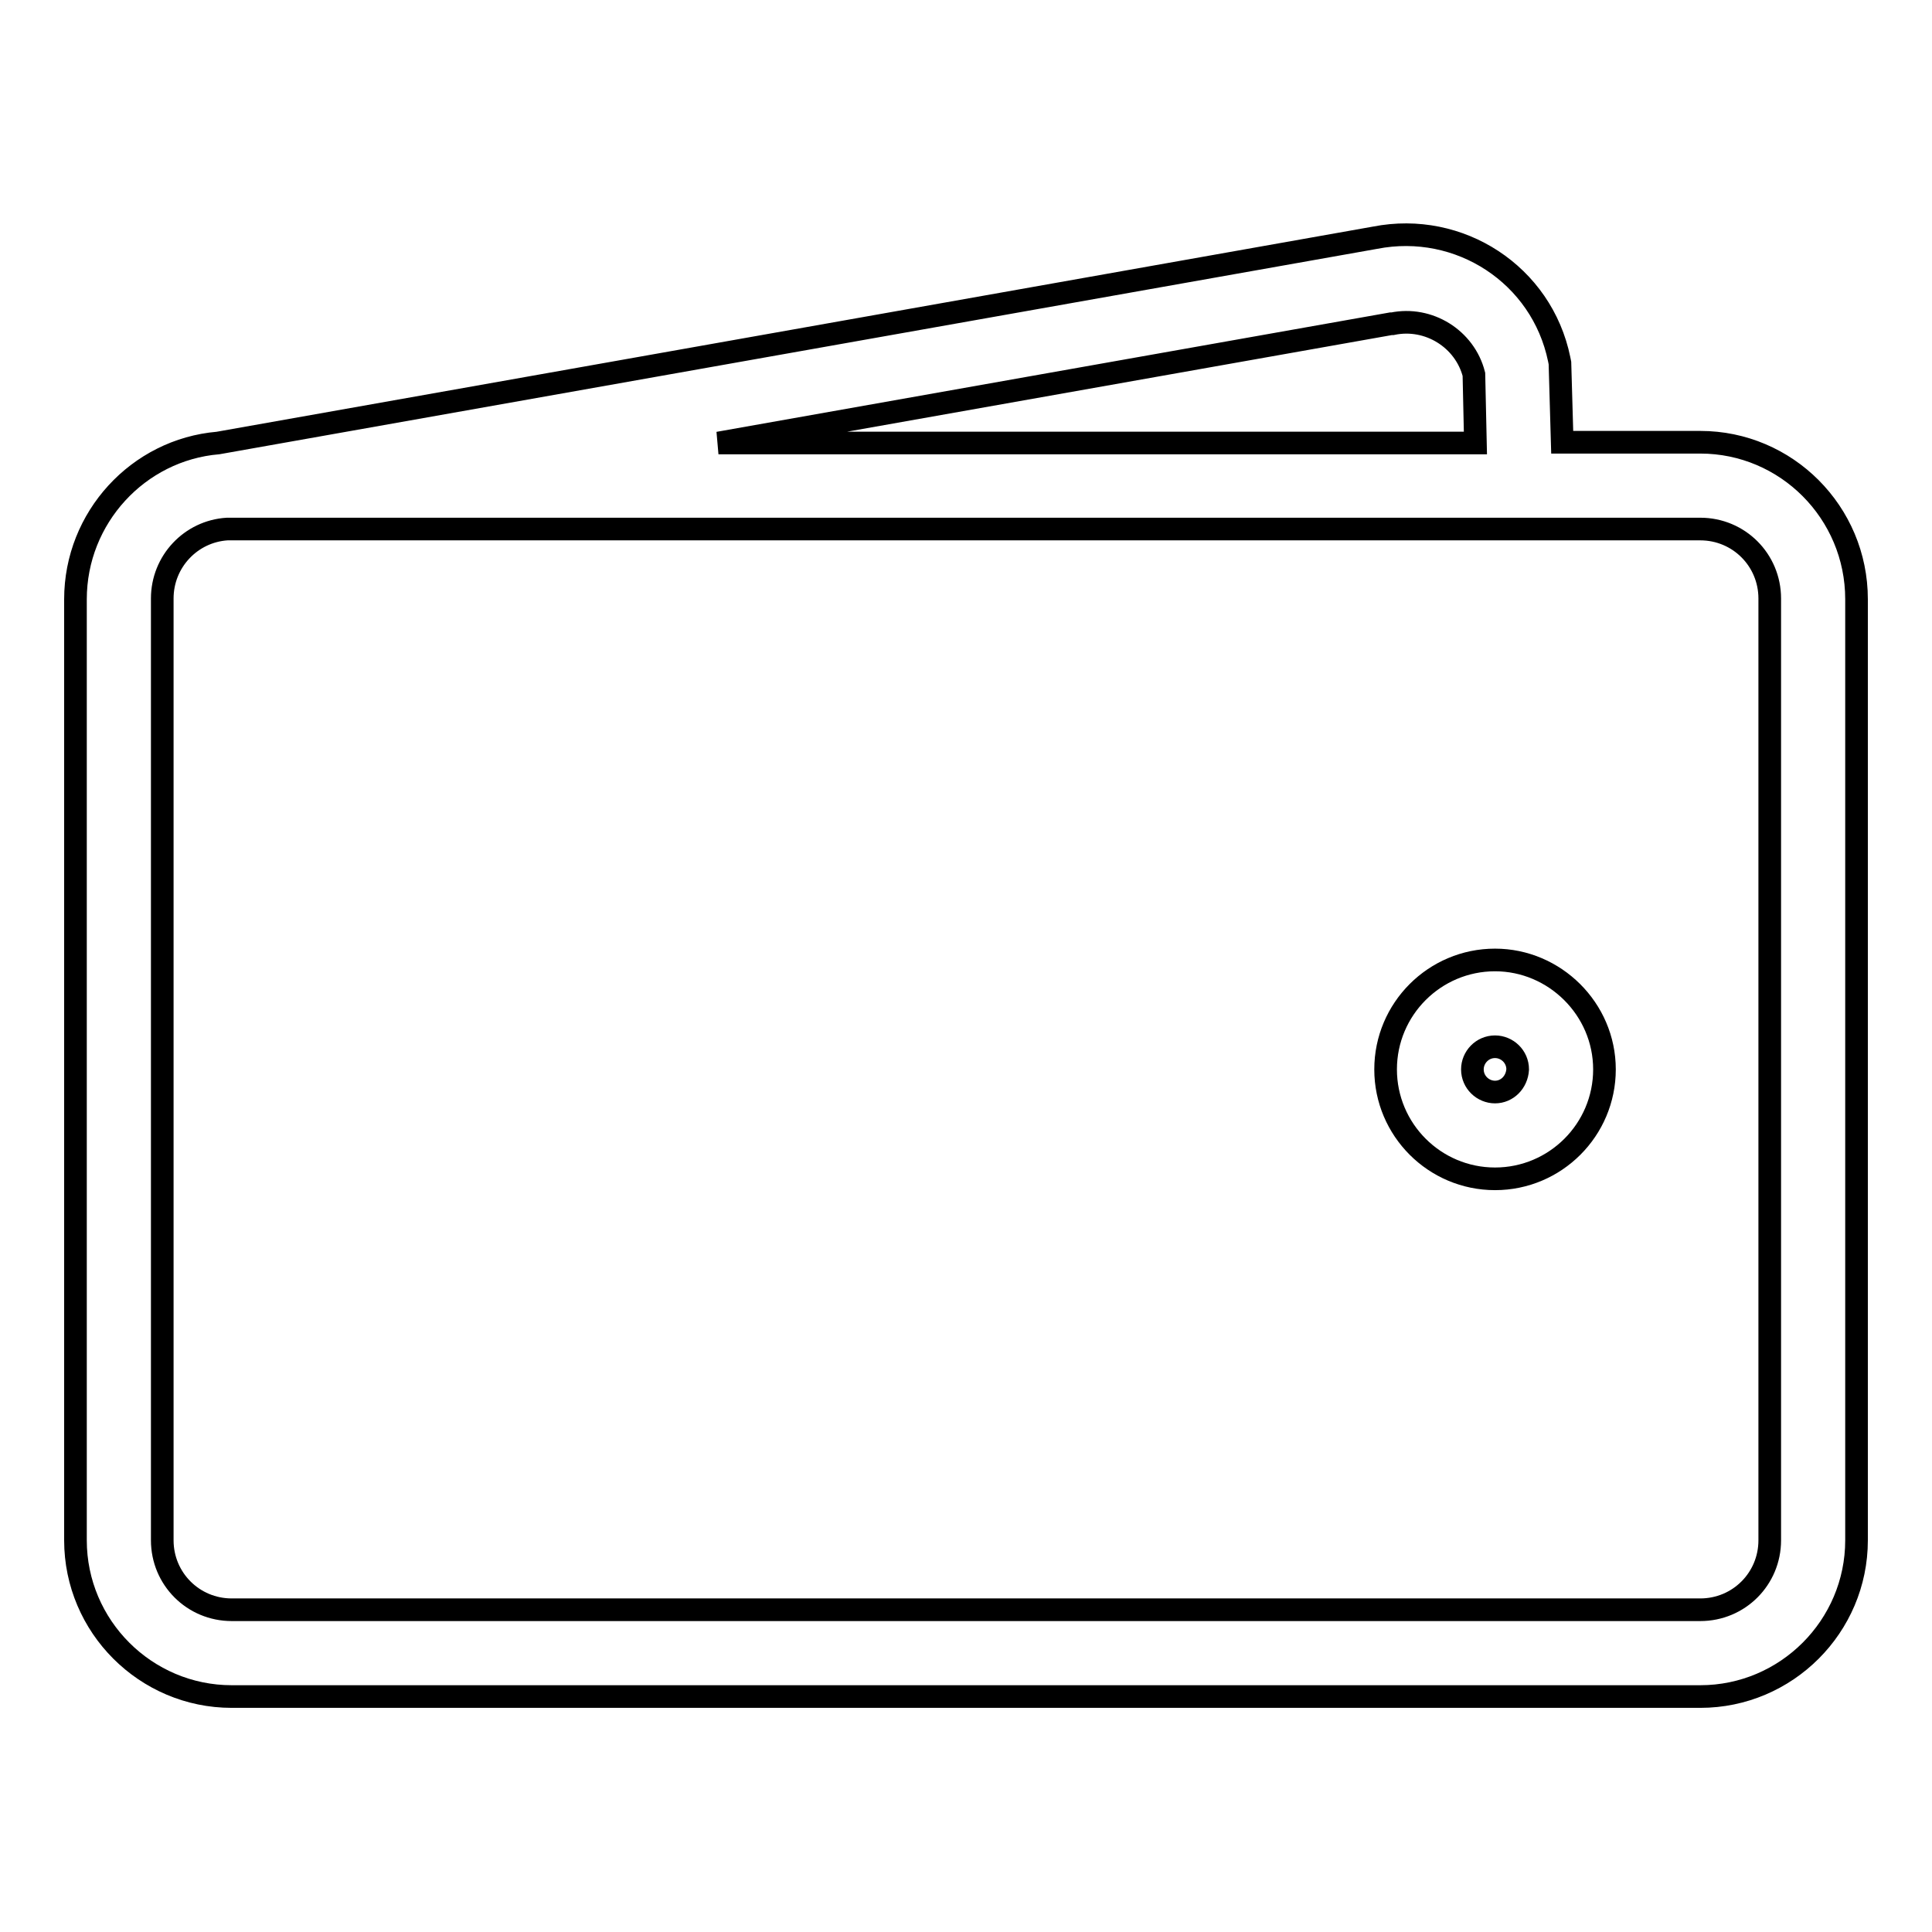
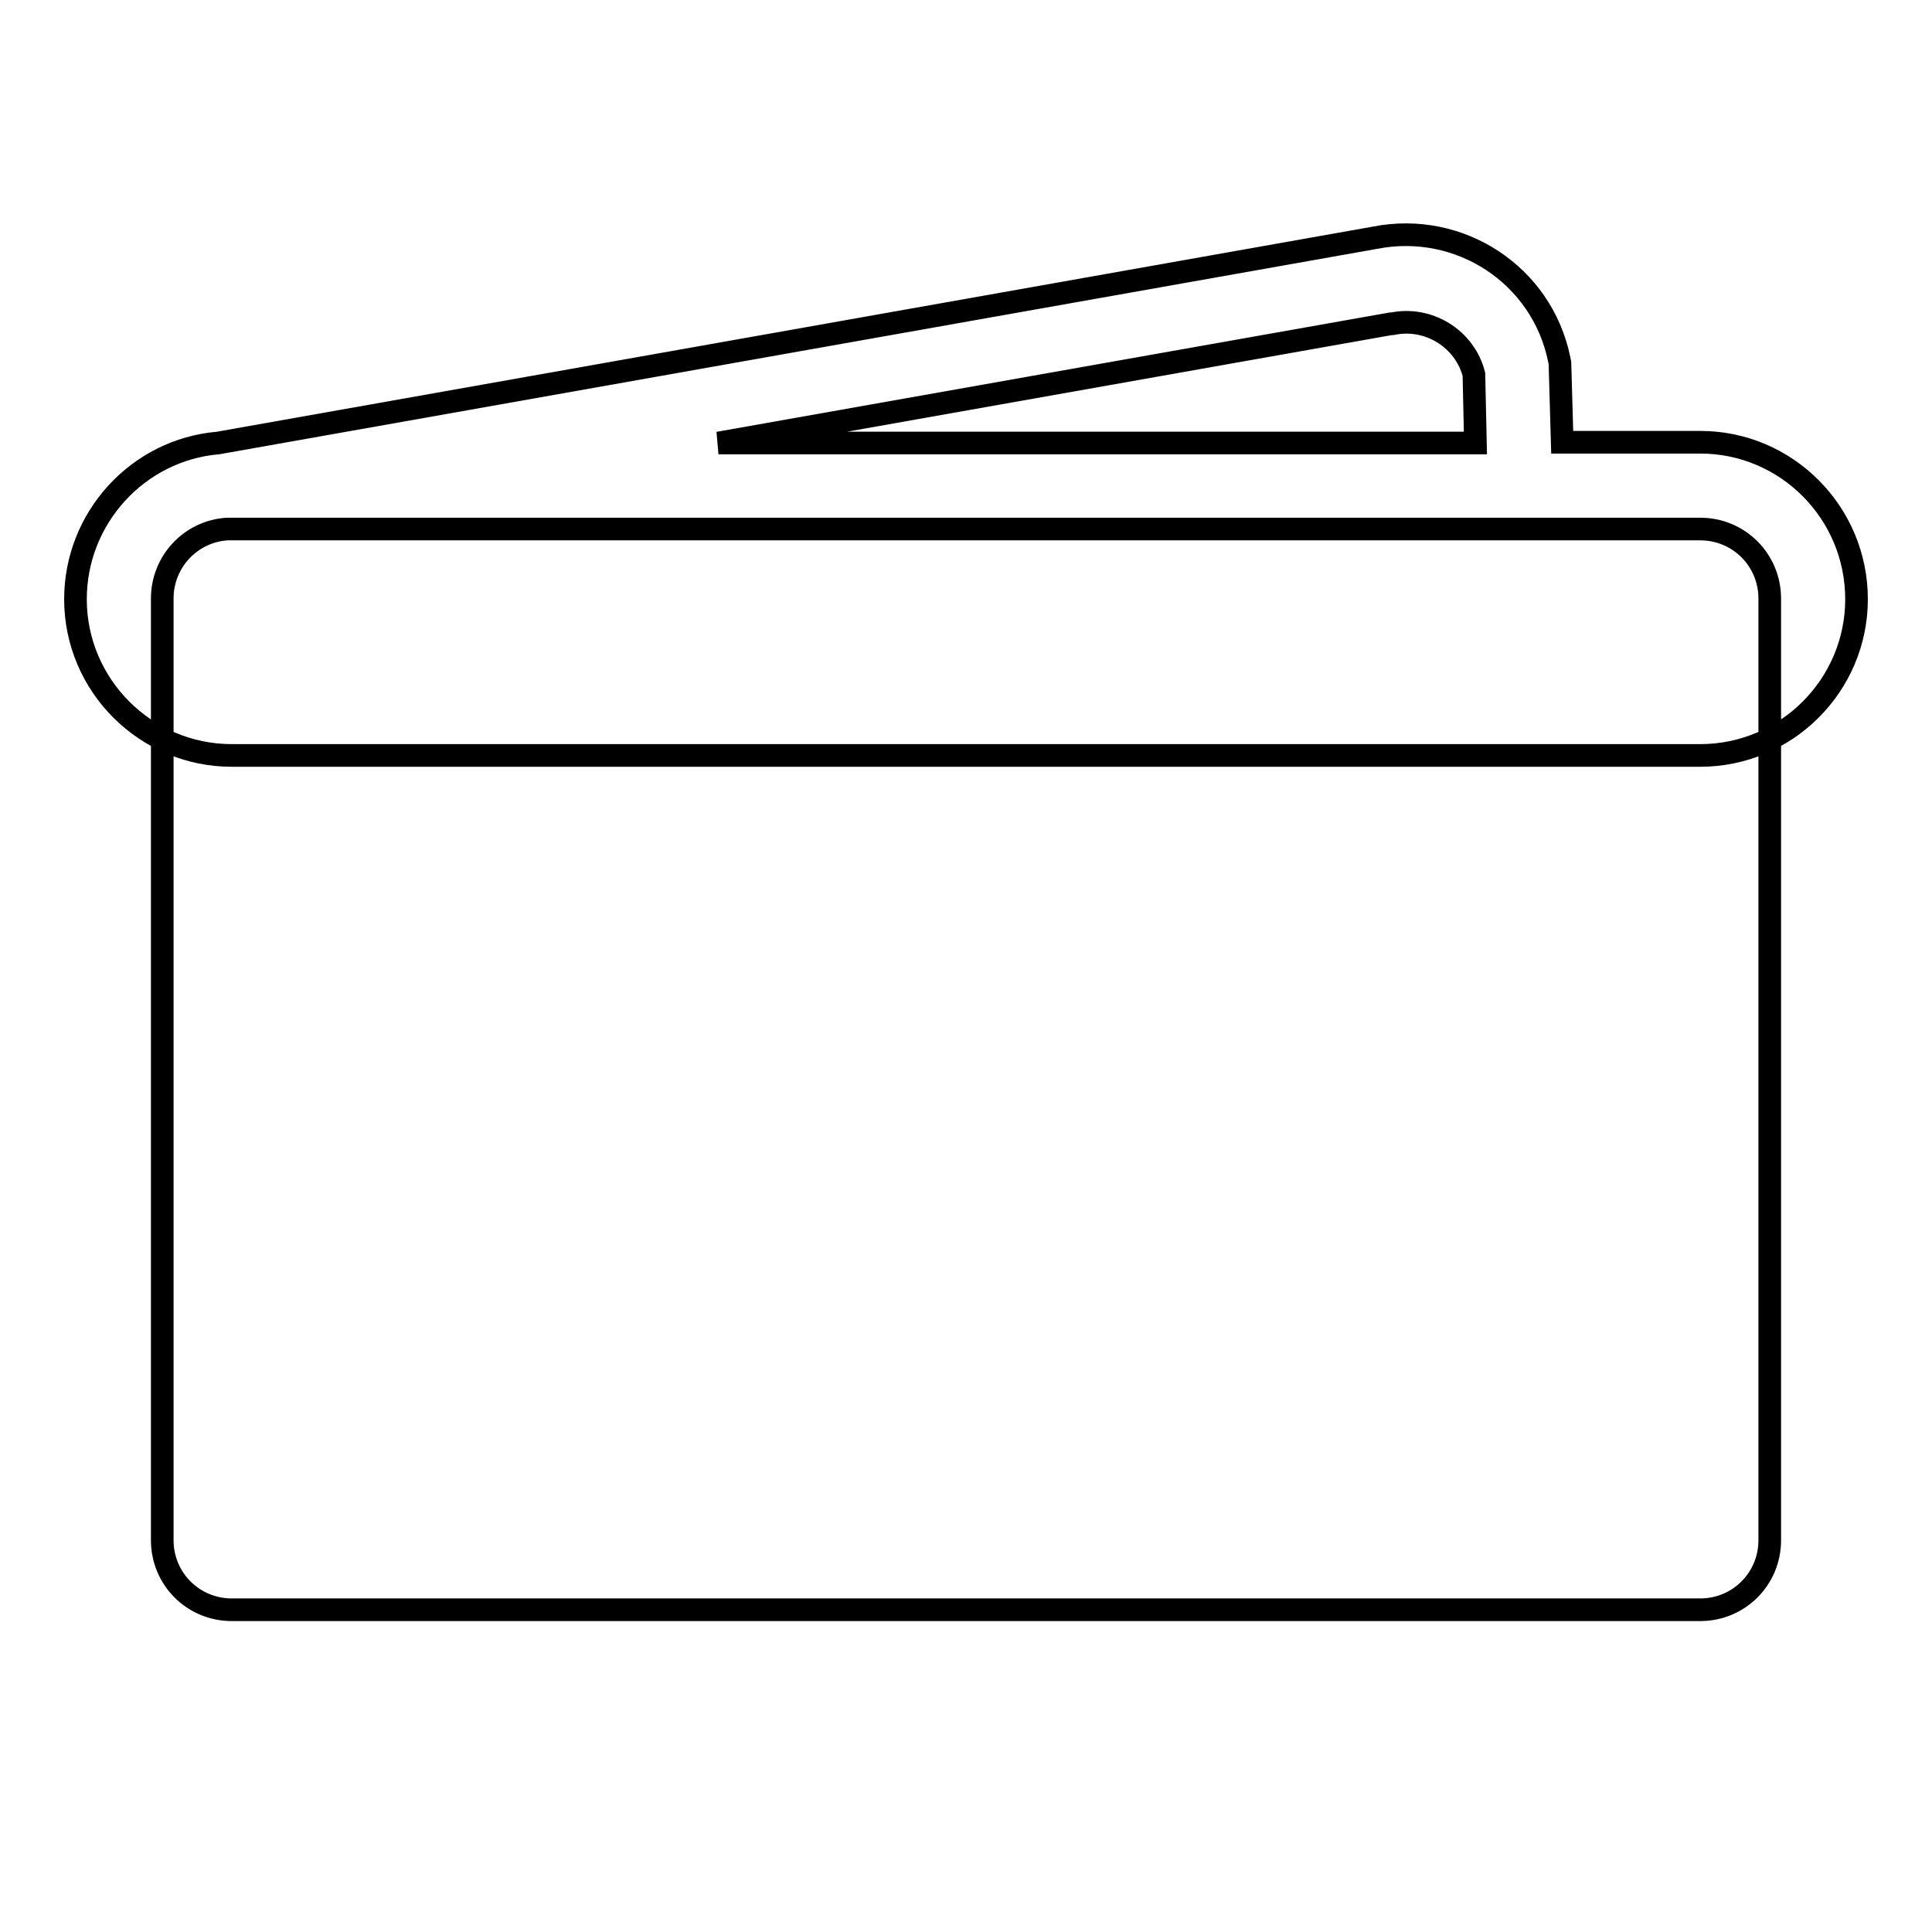
<svg xmlns="http://www.w3.org/2000/svg" version="1.1" x="0px" y="0px" viewBox="0 0 256 256" enable-background="new 0 0 256 256" xml:space="preserve">
  <g>
    <g>
-       <path stroke-width="3" fill-opacity="0" stroke="#000000" d="M225.3,58.6H207l-0.3-10.5l-0.1-0.5c-2.3-11.2-13.2-18.3-24.4-16.1L28.9,58.7C18.3,59.6,10,68.6,10,79.4v124.7c0,11.4,9.3,20.7,20.7,20.7h194.6c11.4,0,20.7-9.3,20.7-20.7V79.4C246,67.9,236.7,58.6,225.3,58.6z M184.3,42.9l0.2,0c4.8-1,9.6,2,10.8,6.7l0.2,9.1H95.2L184.3,42.9z M234.5,204.1c0,5.1-4.1,9.2-9.2,9.2H30.7c-5.1,0-9.2-4.1-9.2-9.2V79.3c0-4.9,3.8-8.9,8.6-9.2v0l0.2,0c0.1,0,0.2,0,0.4,0h194.6c5.1,0,9.2,4.1,9.2,9.2V204.1z" />
-       <path stroke-width="3" fill-opacity="0" stroke="#000000" d="M198.1,127.2c-8,0-14.5,6.5-14.5,14.5c0,8,6.5,14.5,14.5,14.5c8,0,14.5-6.5,14.5-14.5S206,127.2,198.1,127.2z M198.1,144.7c-1.6,0-3-1.3-3-3c0-1.6,1.3-3,3-3c1.6,0,3,1.3,3,3C201,143.4,199.7,144.7,198.1,144.7z" />
+       <path stroke-width="3" fill-opacity="0" stroke="#000000" d="M225.3,58.6H207l-0.3-10.5l-0.1-0.5c-2.3-11.2-13.2-18.3-24.4-16.1L28.9,58.7C18.3,59.6,10,68.6,10,79.4c0,11.4,9.3,20.7,20.7,20.7h194.6c11.4,0,20.7-9.3,20.7-20.7V79.4C246,67.9,236.7,58.6,225.3,58.6z M184.3,42.9l0.2,0c4.8-1,9.6,2,10.8,6.7l0.2,9.1H95.2L184.3,42.9z M234.5,204.1c0,5.1-4.1,9.2-9.2,9.2H30.7c-5.1,0-9.2-4.1-9.2-9.2V79.3c0-4.9,3.8-8.9,8.6-9.2v0l0.2,0c0.1,0,0.2,0,0.4,0h194.6c5.1,0,9.2,4.1,9.2,9.2V204.1z" />
    </g>
  </g>
</svg>